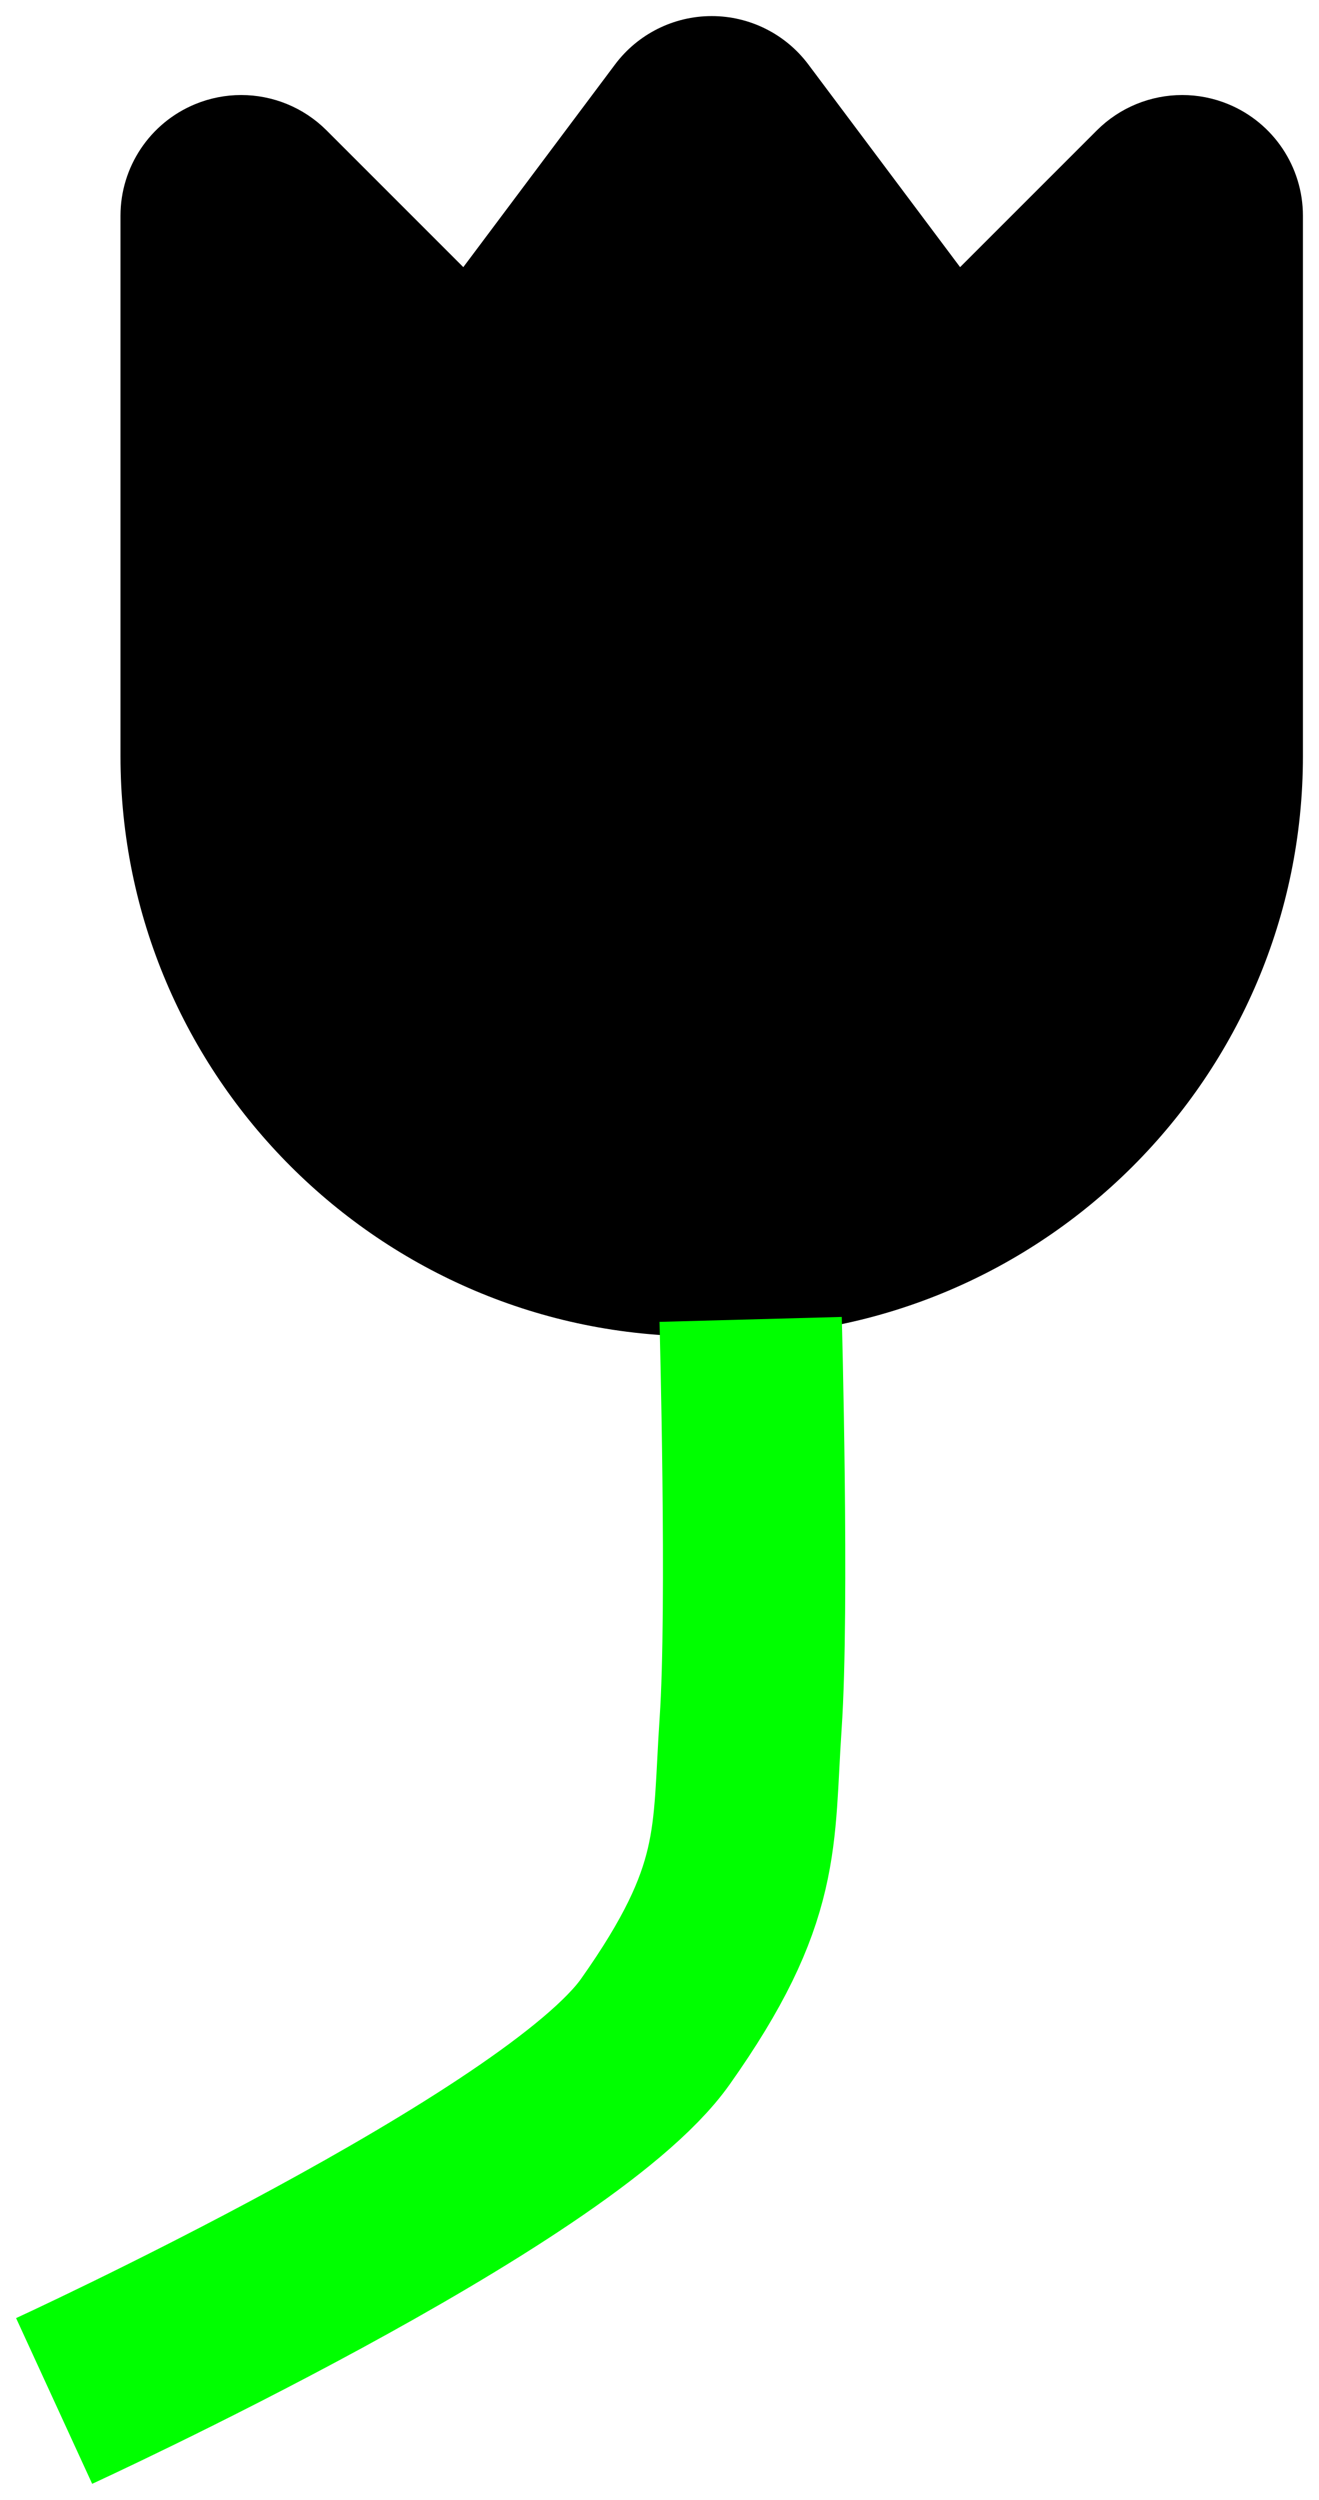
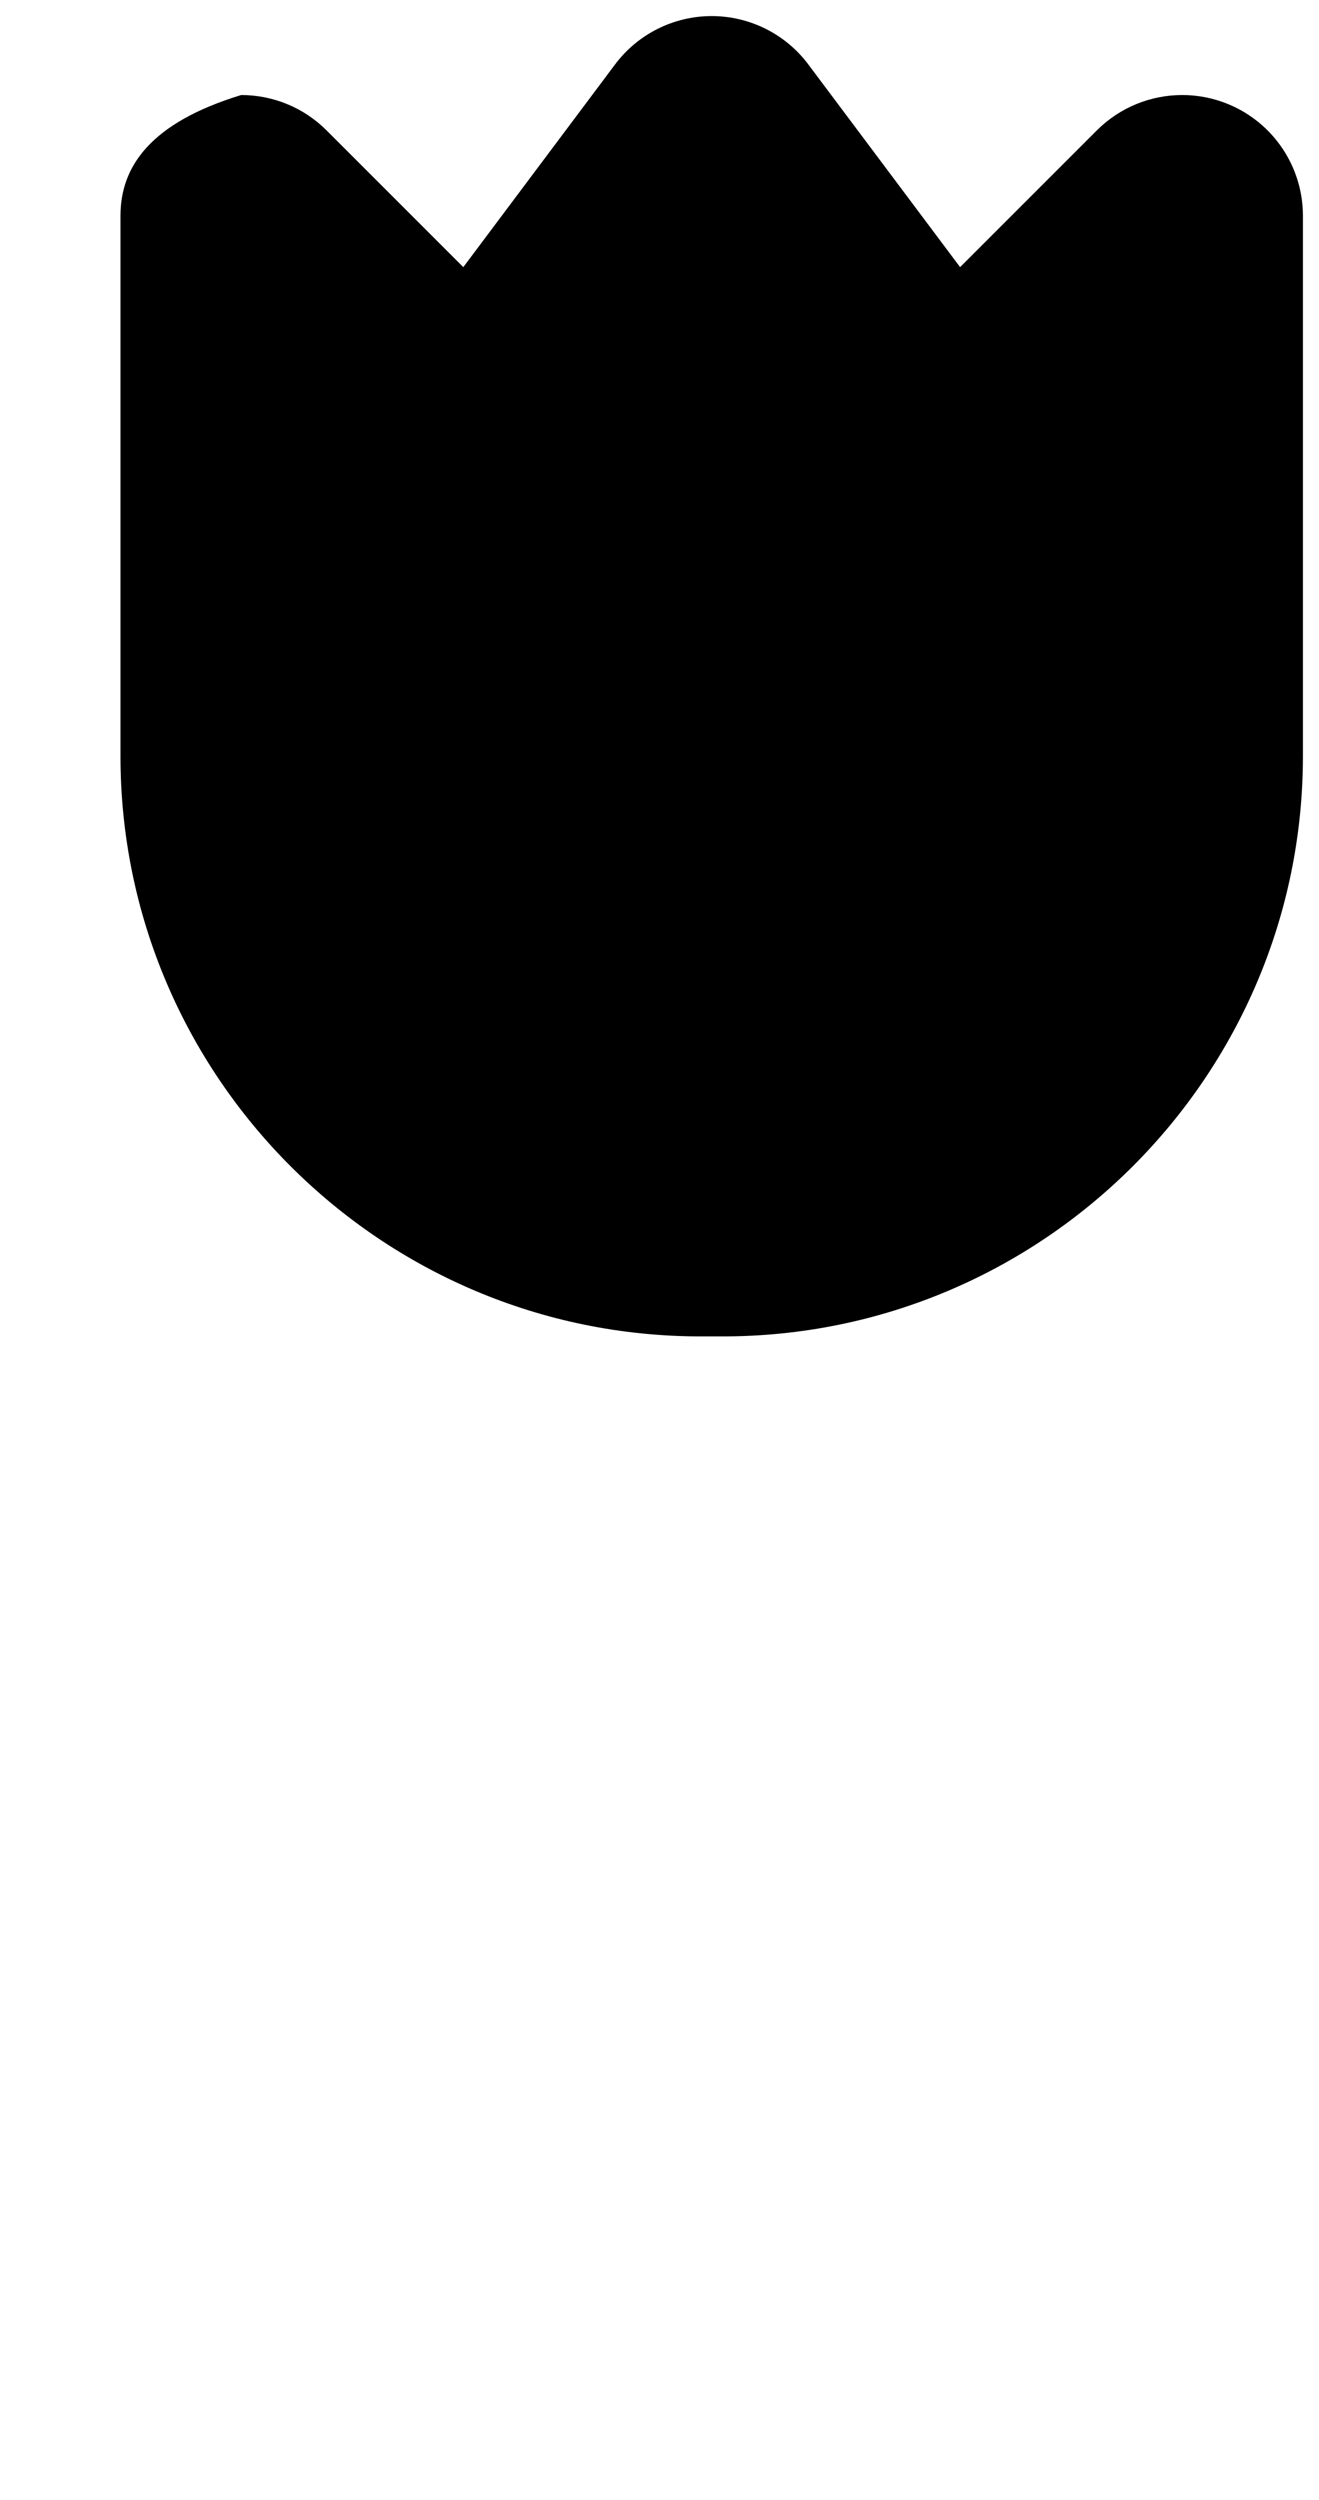
<svg xmlns="http://www.w3.org/2000/svg" xmlns:ns1="http://sodipodi.sourceforge.net/DTD/sodipodi-0.dtd" xmlns:ns2="http://www.inkscape.org/namespaces/inkscape" version="1.1" x="0px" y="0px" viewBox="0 0 82.028 155.454" enable-background="new 0 0 100 100" xml:space="preserve" id="svg14" ns1:docname="Flower50mm_nounproject.svg" ns2:version="1.0.1 (3bc2e813f5, 2020-09-07)" width="82.028" height="155.454">
  <defs id="defs18" />
  <ns1:namedview pagecolor="#ffffff" bordercolor="#666666" borderopacity="1" objecttolerance="10" gridtolerance="10" guidetolerance="10" ns2:pageopacity="0" ns2:pageshadow="2" ns2:window-width="2560" ns2:window-height="1377" id="namedview16" showgrid="false" ns2:zoom="3.4223968" ns2:cx="-82.883755" ns2:cy="109.49162" ns2:window-x="1272" ns2:window-y="-8" ns2:window-maximized="1" ns2:current-layer="svg14" ns2:document-rotation="0" fit-margin-top="1" fit-margin-left="1" fit-margin-right="1" fit-margin-bottom="1" ns2:document-units="mm" />
-   <path style="fill:#000000;fill-opacity:1;stroke-width:0.912" d="m 43.574,83.103 h 1.372 c 19.896,0 36.082,-16.186 36.082,-36.082 V 13.417 c 0,-3.037 -1.829,-5.775 -4.634,-6.936 -0.929,-0.385 -1.905,-0.572 -2.872,-0.572 -1.954,0 -3.874,0.763 -5.31,2.199 L 59.708,16.612 50.27,4.008 C 48.852,2.115 46.626,1 44.26,1 41.895,1 39.668,2.115 38.25,4.008 L 28.813,16.612 20.309,8.108 C 18.873,6.672 16.952,5.909 14.999,5.909 c -0.967,0 -1.942,0.187 -2.872,0.572 C 9.322,7.643 7.493,10.381 7.493,13.417 V 47.02 C 7.492,66.917 23.679,83.103 43.574,83.103 Z" id="path822" ns2:connector-curvature="0" />
-   <path style="fill:none;stroke:#00ff00;stroke-width:11.339;stroke-linecap:butt;stroke-linejoin:miter;stroke-miterlimit:4;stroke-dasharray:none;stroke-opacity:1" d="m 3.366,149.301 c 0,0 31.324,-14.383 37.392,-22.968 6.068,-8.585 5.436,-12.002 5.924,-19.168 0.487,-7.165 0,-25.12 0,-25.12" id="path831" ns2:connector-curvature="0" ns1:nodetypes="czzc" />
+   <path style="fill:#000000;fill-opacity:1;stroke-width:0.912" d="m 43.574,83.103 h 1.372 c 19.896,0 36.082,-16.186 36.082,-36.082 V 13.417 c 0,-3.037 -1.829,-5.775 -4.634,-6.936 -0.929,-0.385 -1.905,-0.572 -2.872,-0.572 -1.954,0 -3.874,0.763 -5.31,2.199 L 59.708,16.612 50.27,4.008 C 48.852,2.115 46.626,1 44.26,1 41.895,1 39.668,2.115 38.25,4.008 L 28.813,16.612 20.309,8.108 C 18.873,6.672 16.952,5.909 14.999,5.909 C 9.322,7.643 7.493,10.381 7.493,13.417 V 47.02 C 7.492,66.917 23.679,83.103 43.574,83.103 Z" id="path822" ns2:connector-curvature="0" />
</svg>